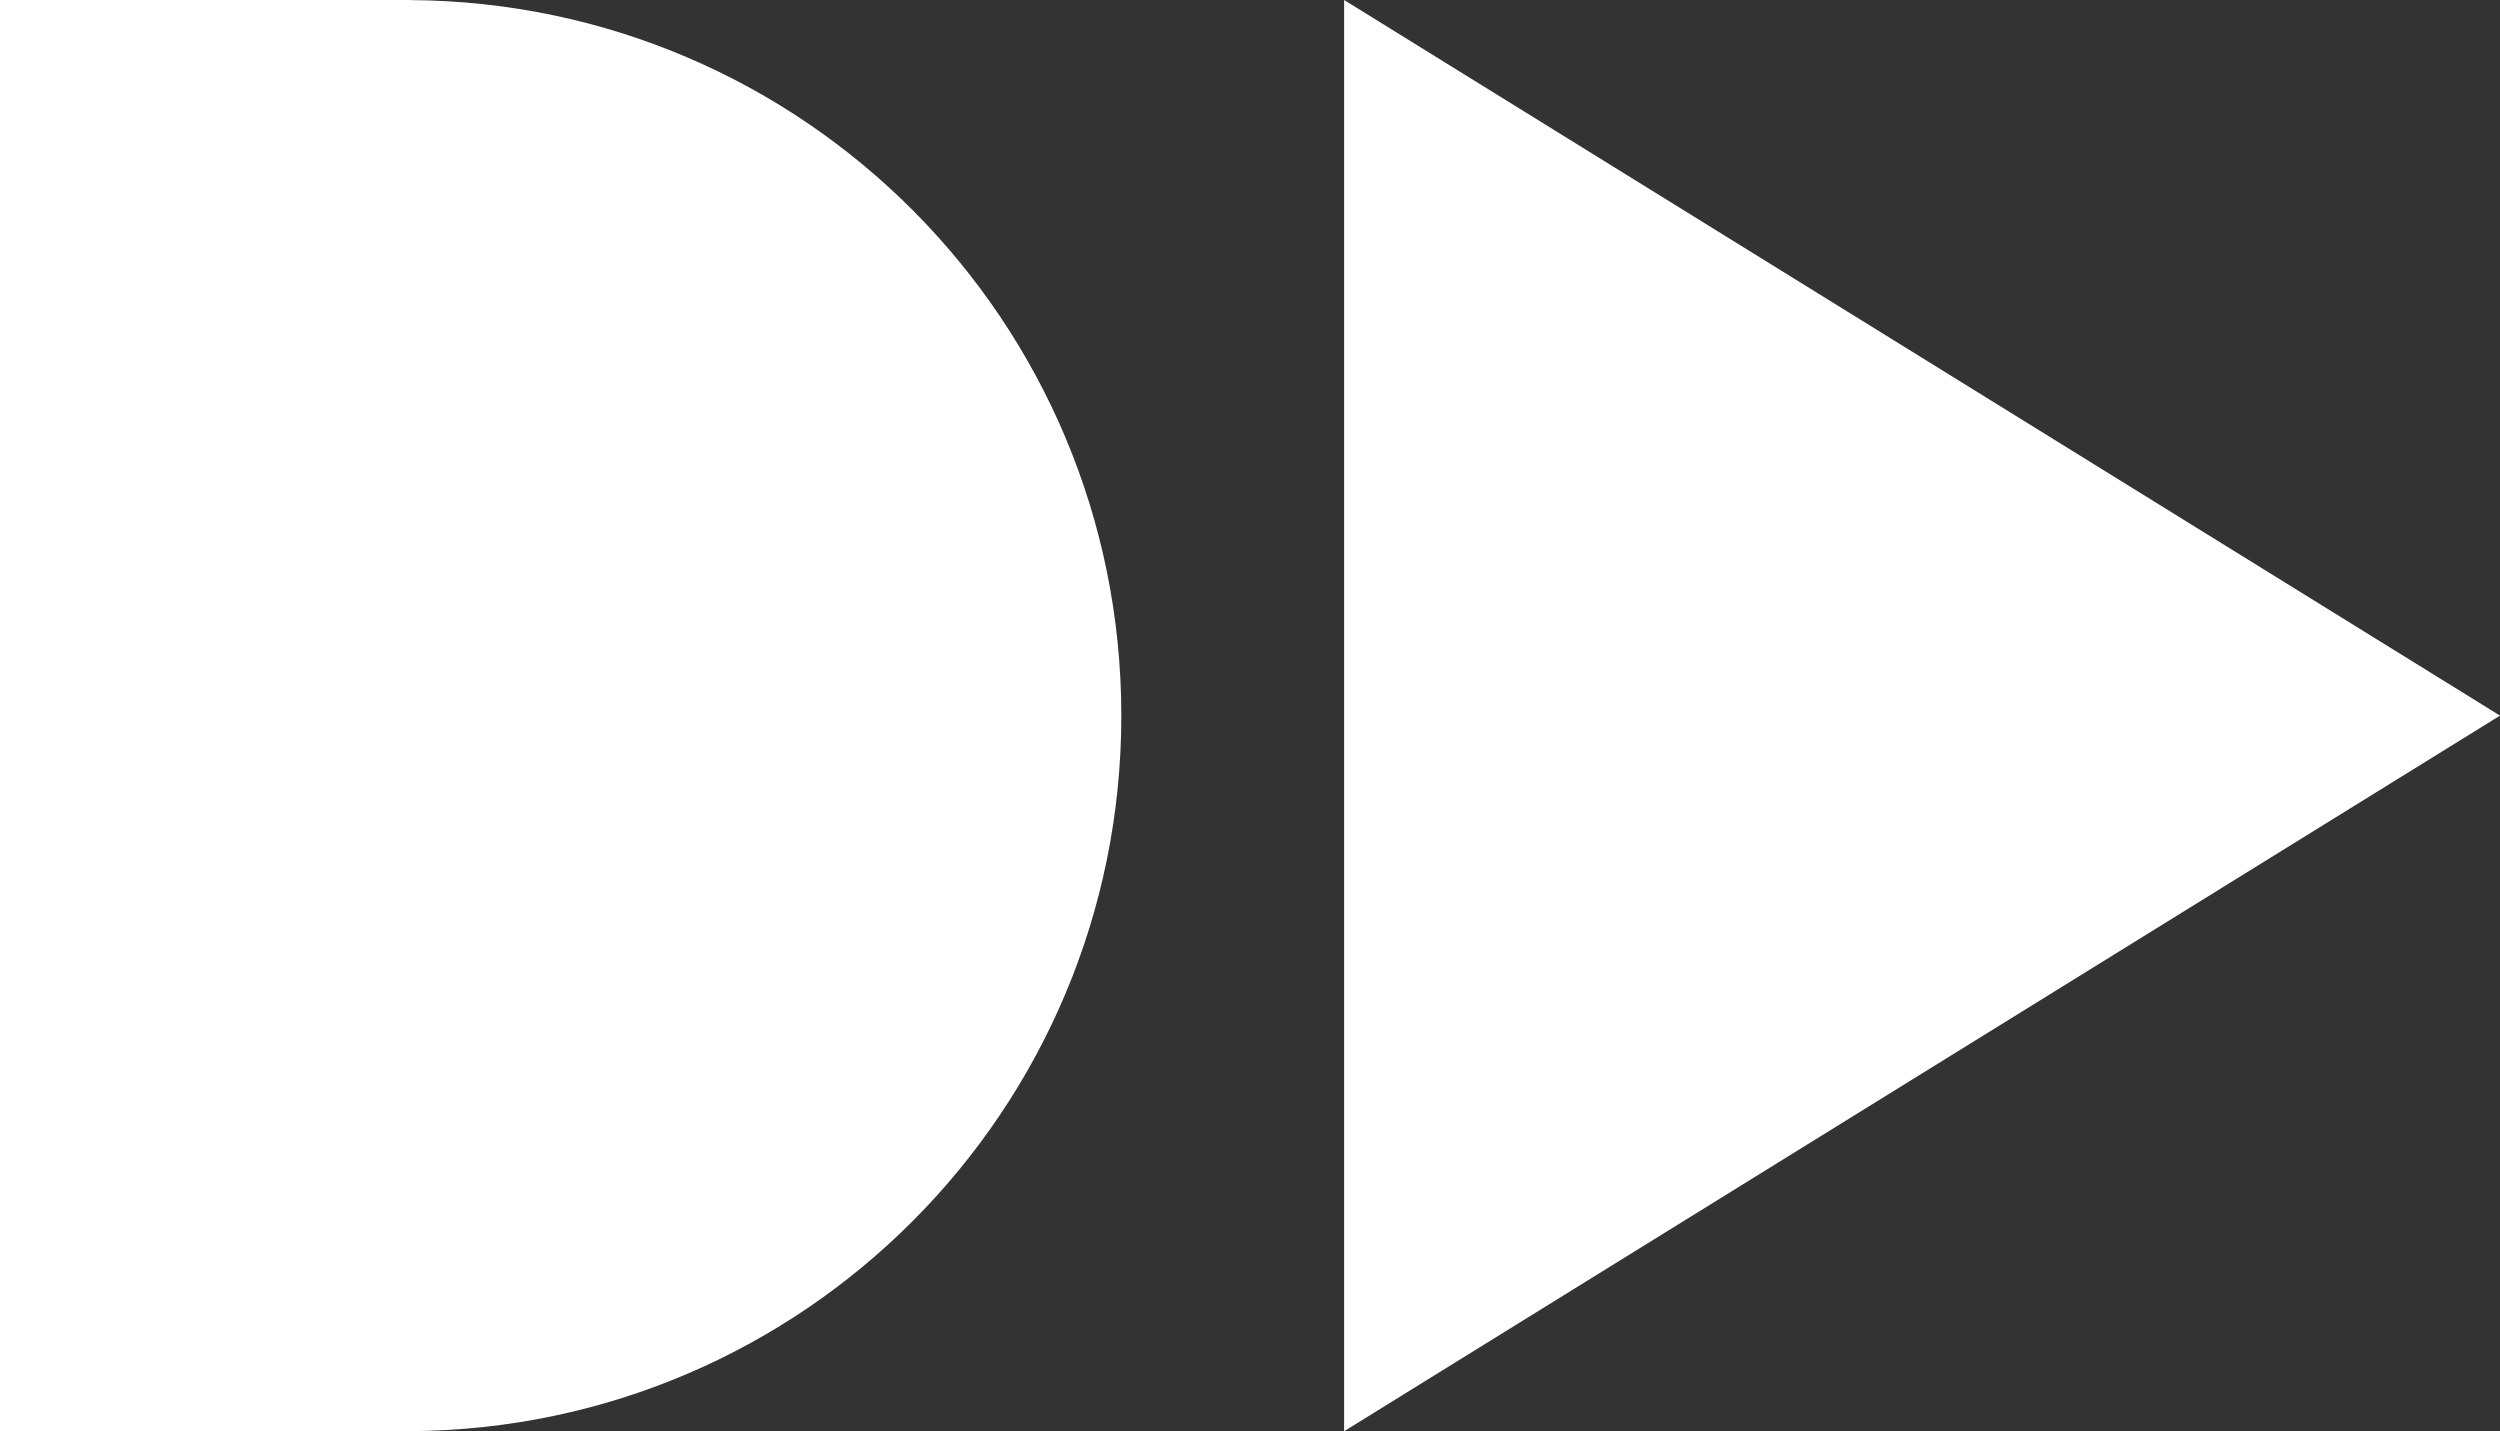
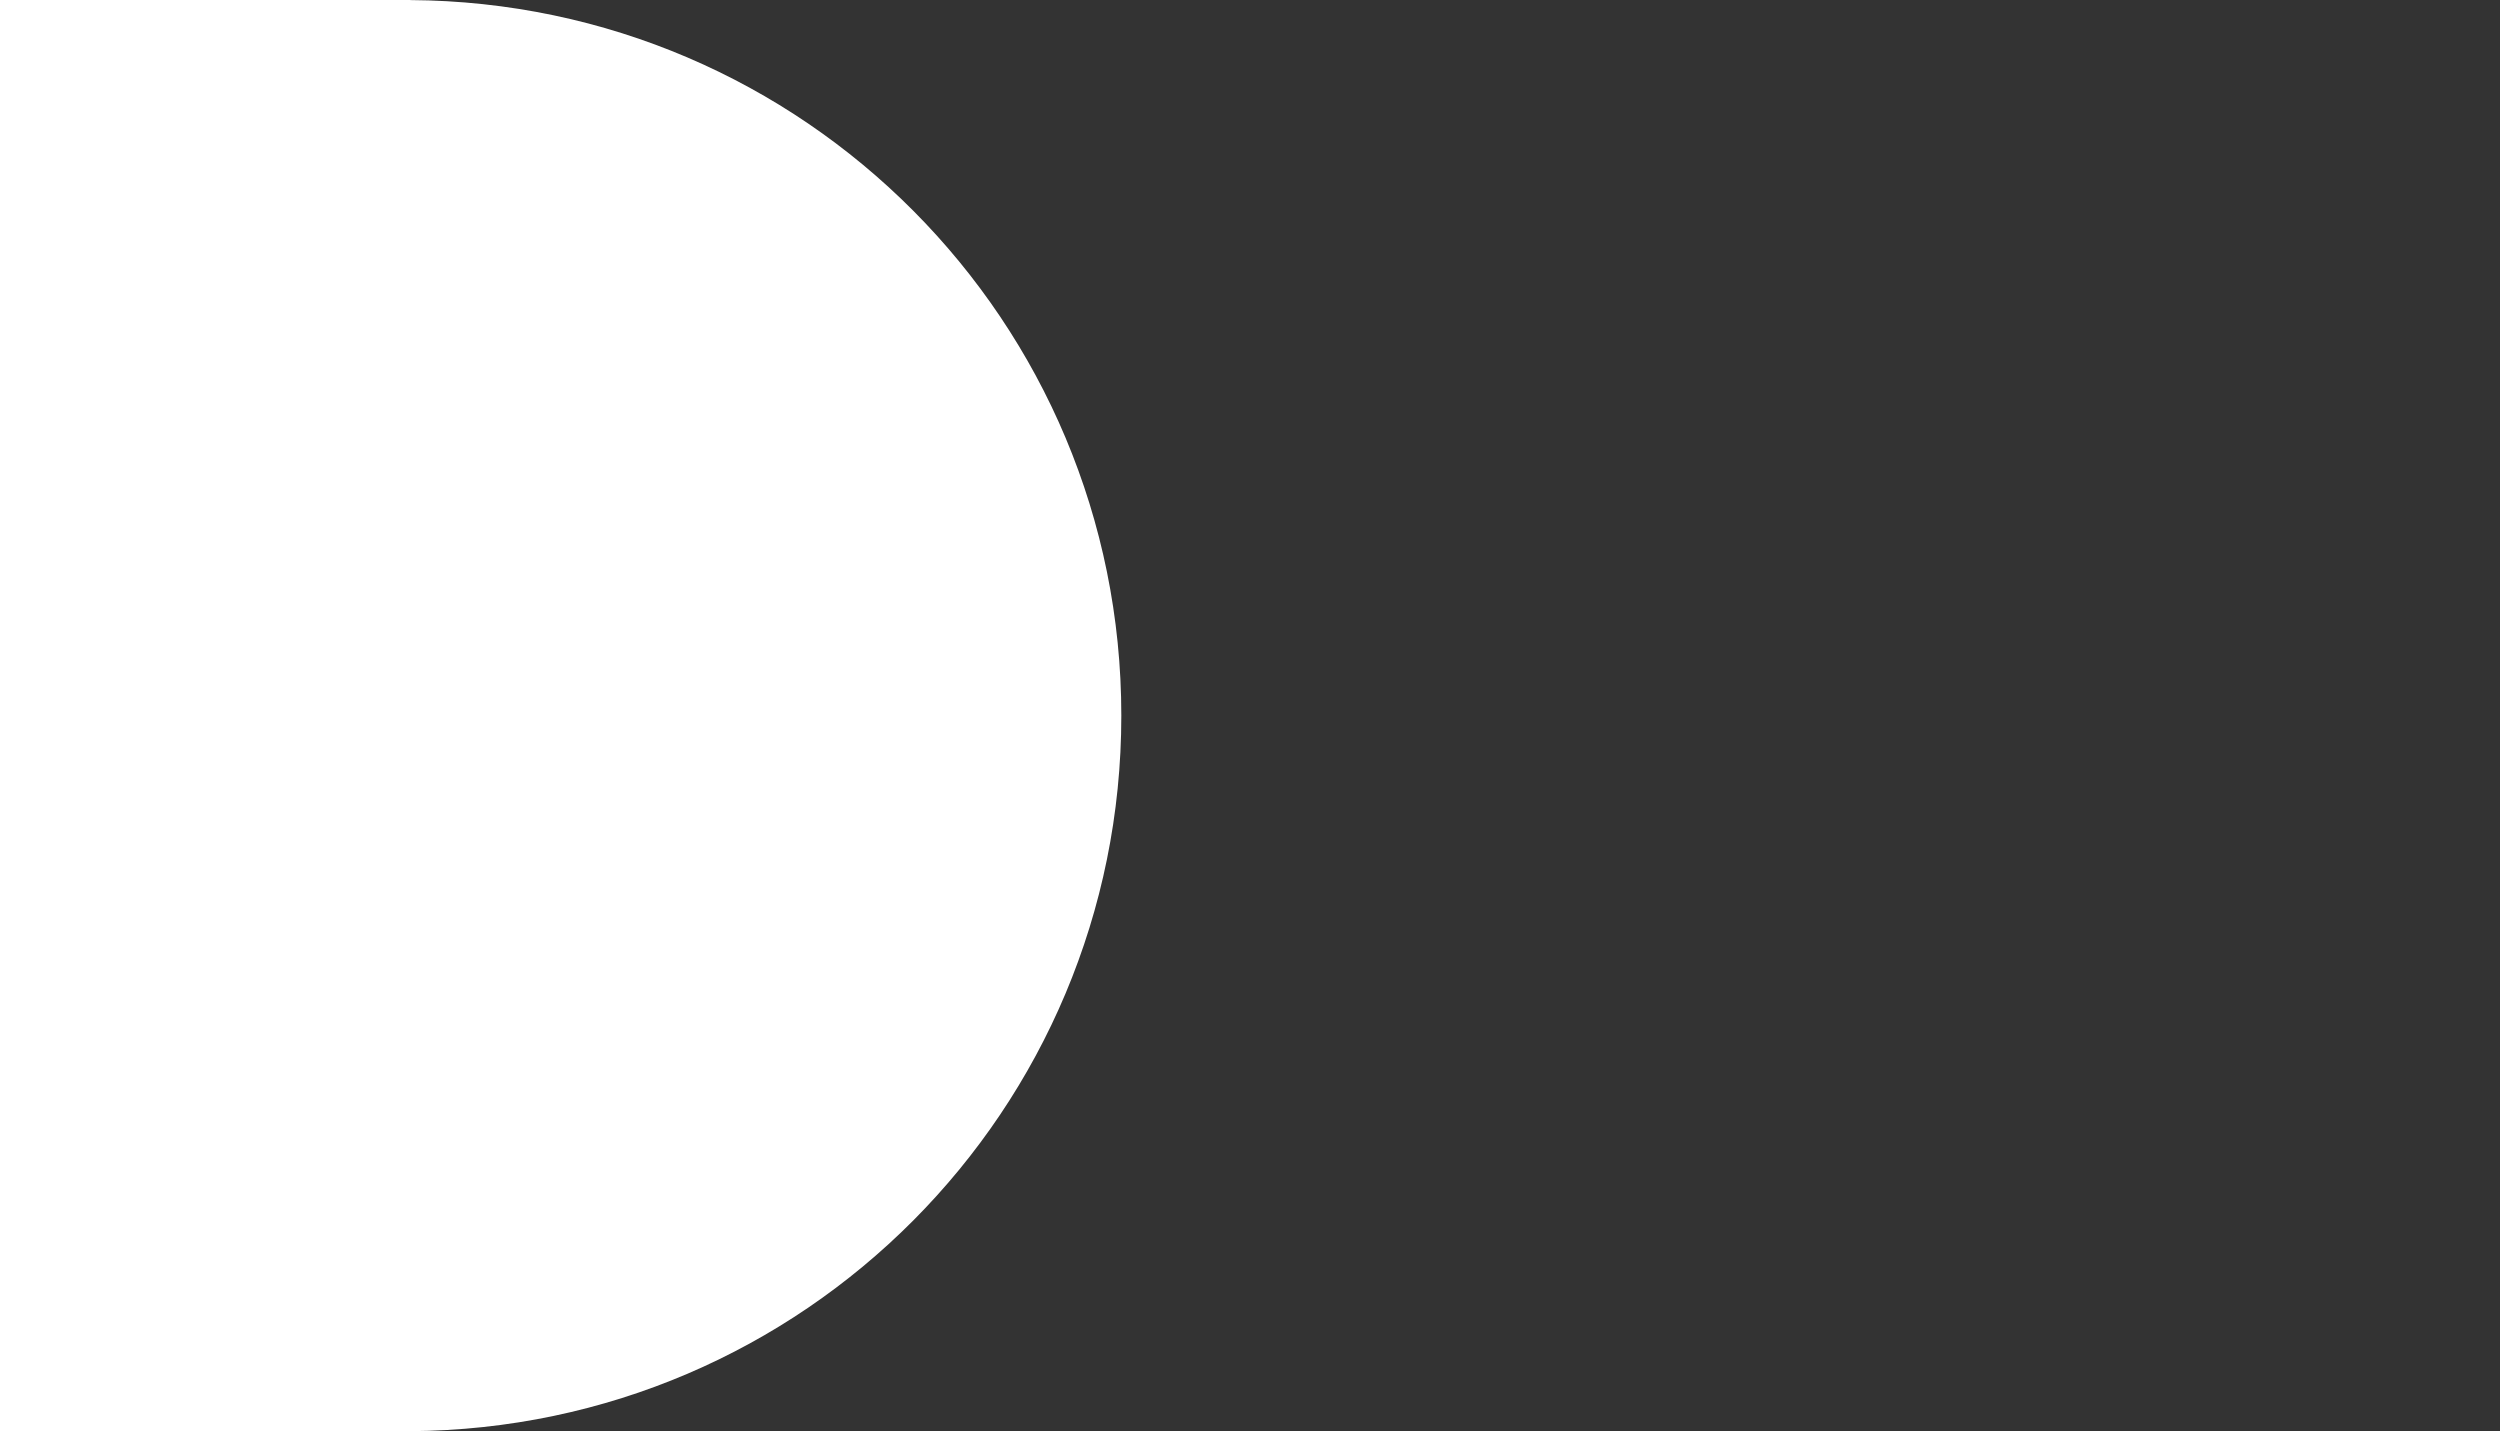
<svg xmlns="http://www.w3.org/2000/svg" xmlns:ns1="http://sodipodi.sourceforge.net/DTD/sodipodi-0.dtd" xmlns:ns2="http://www.inkscape.org/namespaces/inkscape" width="134.027mm" height="76.729mm" viewBox="0 0 134.027 76.729" version="1.1" id="svg5" xml:space="preserve">
  <rect x="0" y="0" width="134.027" height="76.729" fill="#333333" stroke="none" />
  <ns1:namedview id="namedview7" pagecolor="#505050" bordercolor="#eeeeee" borderopacity="1" ns2:showpageshadow="0" ns2:pageopacity="0" ns2:pagecheckerboard="0" ns2:deskcolor="#505050" ns2:document-units="mm" showgrid="false" />
  <defs id="defs2" />
  <g ns2:label="Layer 1" ns2:groupmode="layer" id="layer1" transform="translate(-66.766,-112.468)">
-     <path id="Shape 7" class="s0" d="m 138.825,112.468 61.968,38.365 -61.968,38.365 z" style="stroke-width:0.273" ns2:export-filename="dashdeck.svg" ns2:export-xdpi="96" ns2:export-ydpi="96" />
    <path id="Layer 3" style="stroke-width:0.265" class="s0" d="m 66.766,112.468 v 76.729 h 21.751 0.238 v -0.003 c 21.109,-0.128 38.126,-17.222 38.126,-38.361 0,-21.14 -17.017,-38.233 -38.126,-38.361 v -0.003 h -0.238 z" />
  </g>
  <style id="style184">
		.s0 { fill: #ffffff } 
		.s1 { fill: #000000 } 
	</style>
</svg>